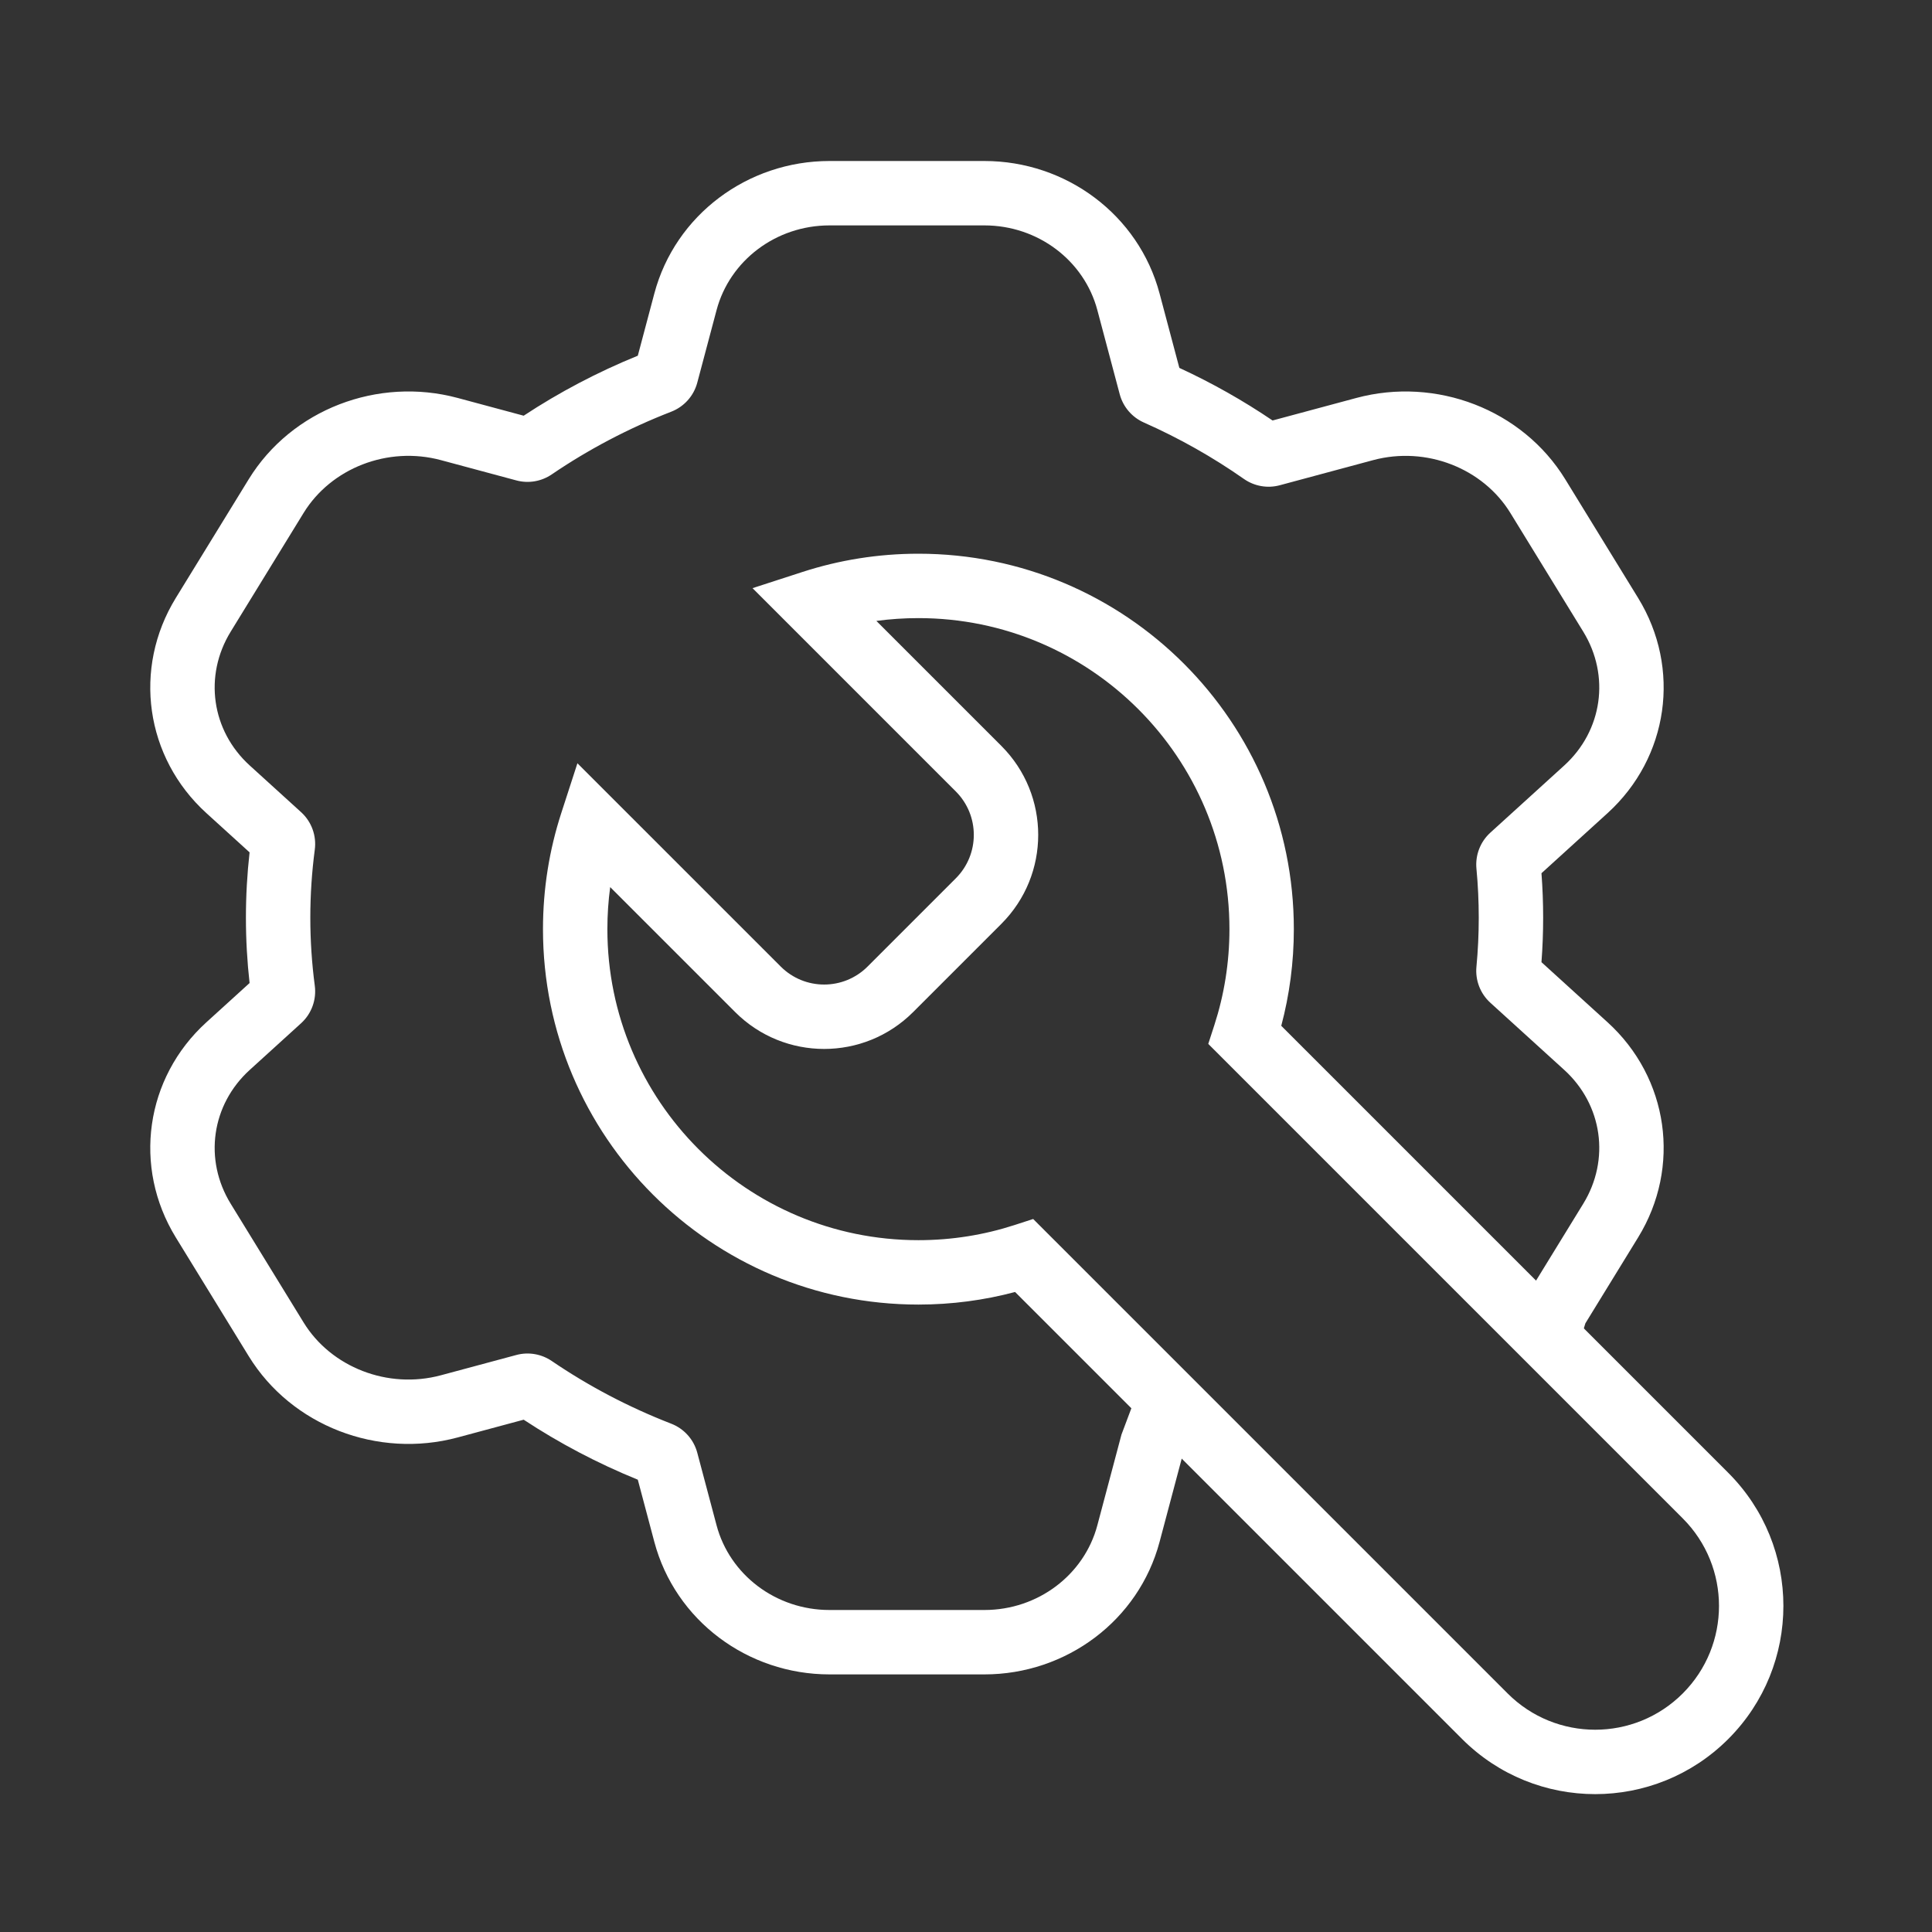
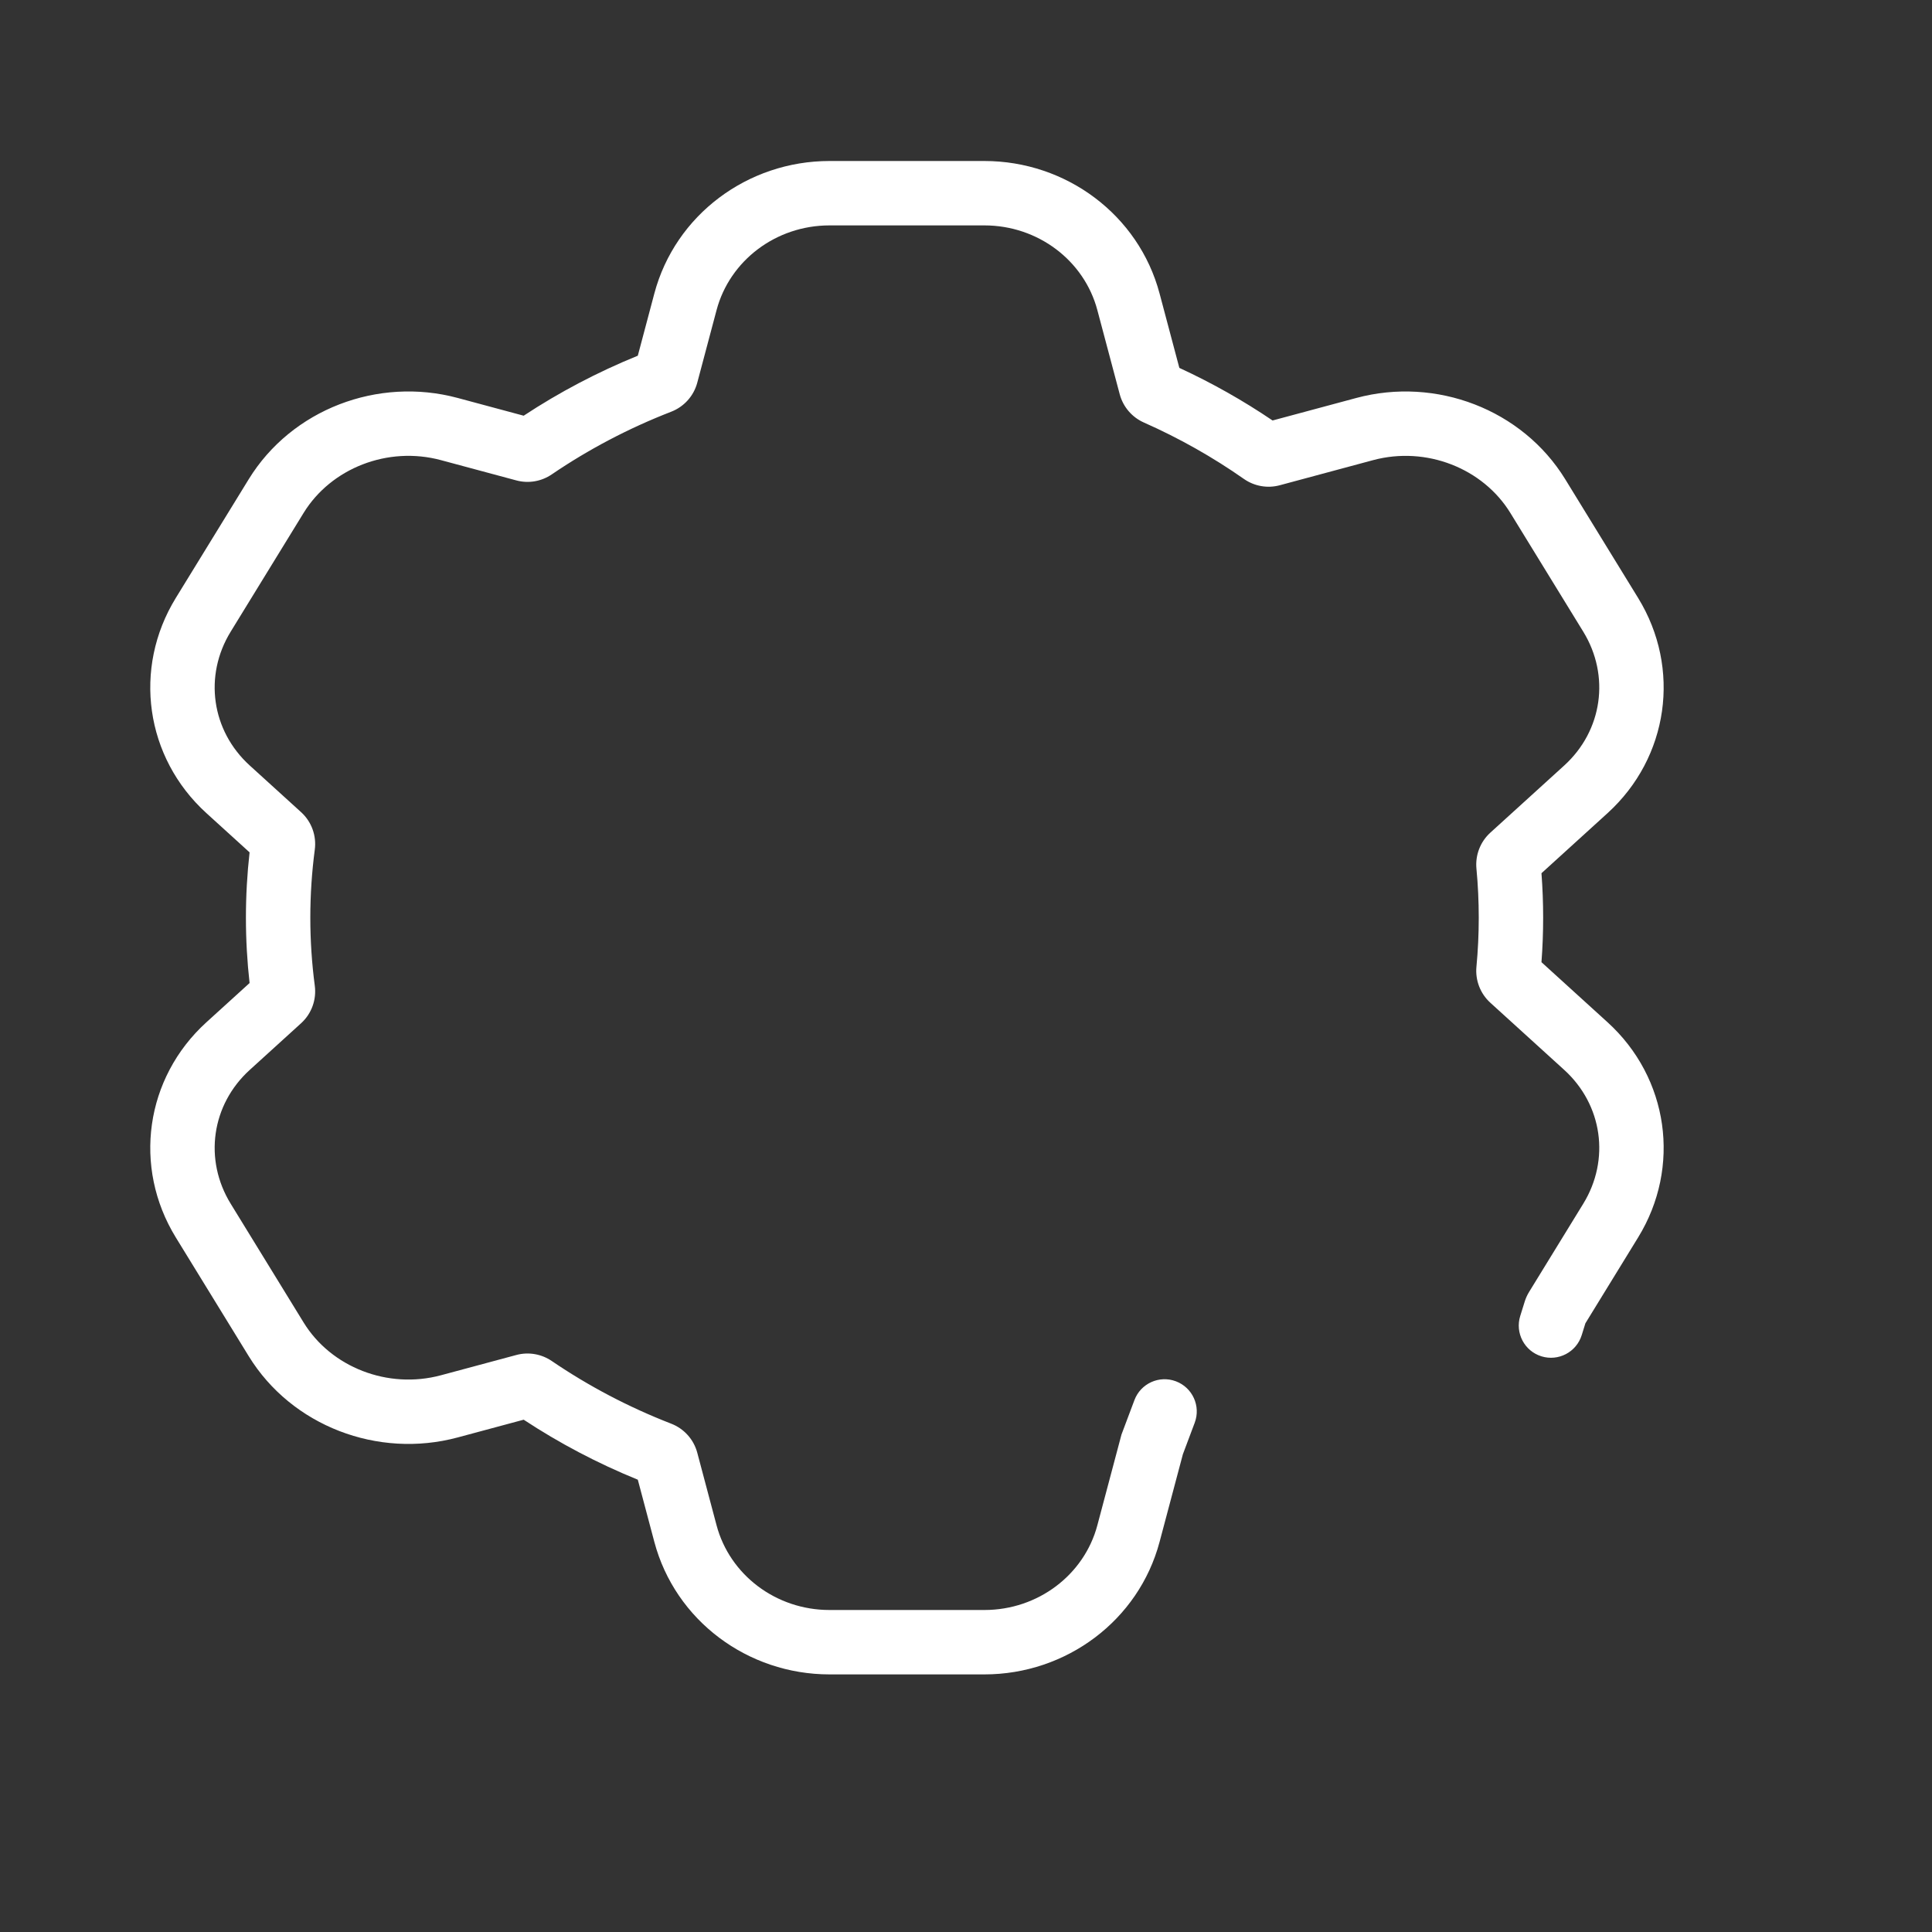
<svg xmlns="http://www.w3.org/2000/svg" width="180" height="180" viewBox="0 0 180 180" fill="none">
  <rect x="0" y="0" width="180" height="180" fill="#333333" stroke="none" />
-   <path fill-rule="evenodd" clip-rule="evenodd" d="M85.566 121.544C66.248 121.544 50.588 105.884 50.588 86.566C50.588 82.804 51.183 79.175 52.286 75.771L53.797 71.111L72.739 90.052C74.973 92.286 78.595 92.286 80.83 90.052L89.052 81.83C91.286 79.595 91.286 75.973 89.052 73.739L70.111 54.797L74.771 53.286C78.175 52.183 81.804 51.588 85.566 51.588C104.884 51.588 120.544 67.248 120.544 86.566C120.544 89.677 120.137 92.697 119.372 95.573L161.019 137.22C167.867 144.068 167.867 155.171 161.019 162.019C154.171 168.867 143.068 168.867 136.22 162.019L94.573 120.372C91.697 121.137 88.677 121.544 85.566 121.544ZM56.588 86.566C56.588 102.57 69.562 115.544 85.566 115.544C88.692 115.544 91.697 115.05 94.51 114.138L96.258 113.571L140.463 157.776C144.968 162.281 152.271 162.281 156.776 157.776C161.281 153.271 161.281 145.968 156.776 141.463L112.571 97.258L113.138 95.51C114.05 92.697 114.544 89.692 114.544 86.566C114.544 70.562 101.57 57.588 85.566 57.588C84.236 57.588 82.929 57.677 81.649 57.85L93.295 69.496C97.872 74.073 97.872 81.495 93.295 86.072L85.072 94.295C80.495 98.872 73.073 98.872 68.496 94.295L56.85 82.649C56.677 83.929 56.588 85.237 56.588 86.566Z" fill="white" />
  <path fill-rule="evenodd" clip-rule="evenodd" d="M60.963 27.346C62.909 20.029 69.654 15 77.284 15H91.714C99.344 15 106.09 20.029 108.035 27.346L109.877 34.275C112.925 35.682 115.829 37.324 118.563 39.176L126.364 37.078C133.798 35.078 141.835 38.146 145.83 44.652L152.621 55.712C156.651 62.275 155.47 70.578 149.771 75.76L143.615 81.356C143.719 82.725 143.772 84.107 143.772 85.5C143.772 86.893 143.719 88.275 143.615 89.644L149.771 95.24C155.47 100.422 156.651 108.725 152.621 115.288L147.708 123.288L147.364 124.393C146.871 125.975 145.189 126.857 143.607 126.364C142.025 125.871 141.143 124.189 141.636 122.607L142.055 121.264C142.153 120.947 142.291 120.644 142.465 120.362L147.508 112.149C150.029 108.043 149.301 102.922 145.735 99.68L138.849 93.421C137.903 92.56 137.439 91.314 137.556 90.073C137.699 88.567 137.772 87.042 137.772 85.5C137.772 83.958 137.699 82.433 137.556 80.927C137.439 79.686 137.903 78.44 138.849 77.579L145.735 71.32C149.301 68.078 150.029 62.957 147.508 58.851L140.717 47.791C138.16 43.628 132.879 41.538 127.922 42.872L119.232 45.21C118.073 45.522 116.851 45.294 115.89 44.62C112.995 42.593 109.876 40.829 106.574 39.366C105.476 38.879 104.638 37.918 104.322 36.731L102.236 28.887C101.015 24.292 96.721 21 91.714 21H77.284C72.277 21 67.984 24.292 66.762 28.887L64.963 35.652C64.63 36.904 63.718 37.9 62.537 38.358C58.565 39.899 54.832 41.867 51.402 44.201C50.448 44.85 49.246 45.066 48.106 44.759L41.082 42.87C36.124 41.537 30.842 43.627 28.285 47.79L21.493 58.85C18.971 62.955 19.699 68.074 23.265 71.316L28.052 75.667C29.038 76.563 29.499 77.875 29.328 79.162C29.054 81.237 28.912 83.352 28.912 85.5C28.912 87.648 29.054 89.763 29.328 91.838C29.499 93.125 29.038 94.437 28.052 95.333L23.265 99.684C19.699 102.926 18.971 108.045 21.493 112.15L28.285 123.21C30.842 127.373 36.124 129.463 41.082 128.13L48.106 126.241C49.246 125.934 50.448 126.15 51.402 126.799C54.832 129.133 58.565 131.101 62.537 132.642C63.718 133.1 64.63 134.096 64.963 135.348L66.762 142.113C67.984 146.708 72.277 150 77.284 150H91.714C96.721 150 101.015 146.708 102.236 142.113L104.485 133.656L105.692 130.445C106.275 128.894 108.004 128.109 109.555 128.692C111.106 129.275 111.891 131.004 111.308 132.555L110.207 135.487L108.035 143.654C106.09 150.971 99.344 156 91.714 156H77.284C69.654 156 62.909 150.971 60.963 143.654L59.423 137.86C55.667 136.332 52.107 134.455 48.79 132.27L42.64 133.924C35.205 135.923 27.168 132.855 23.172 126.35L16.38 115.291C12.349 108.727 13.529 100.425 19.229 95.244L23.253 91.587C23.028 89.586 22.912 87.555 22.912 85.5C22.912 83.445 23.028 81.414 23.253 79.413L19.229 75.756C13.529 70.575 12.349 62.273 16.38 55.709L23.172 44.65C27.168 38.145 35.205 35.077 42.64 37.076L48.79 38.73C52.107 36.545 55.667 34.668 59.423 33.14L60.963 27.346Z" fill="white" />
</svg>